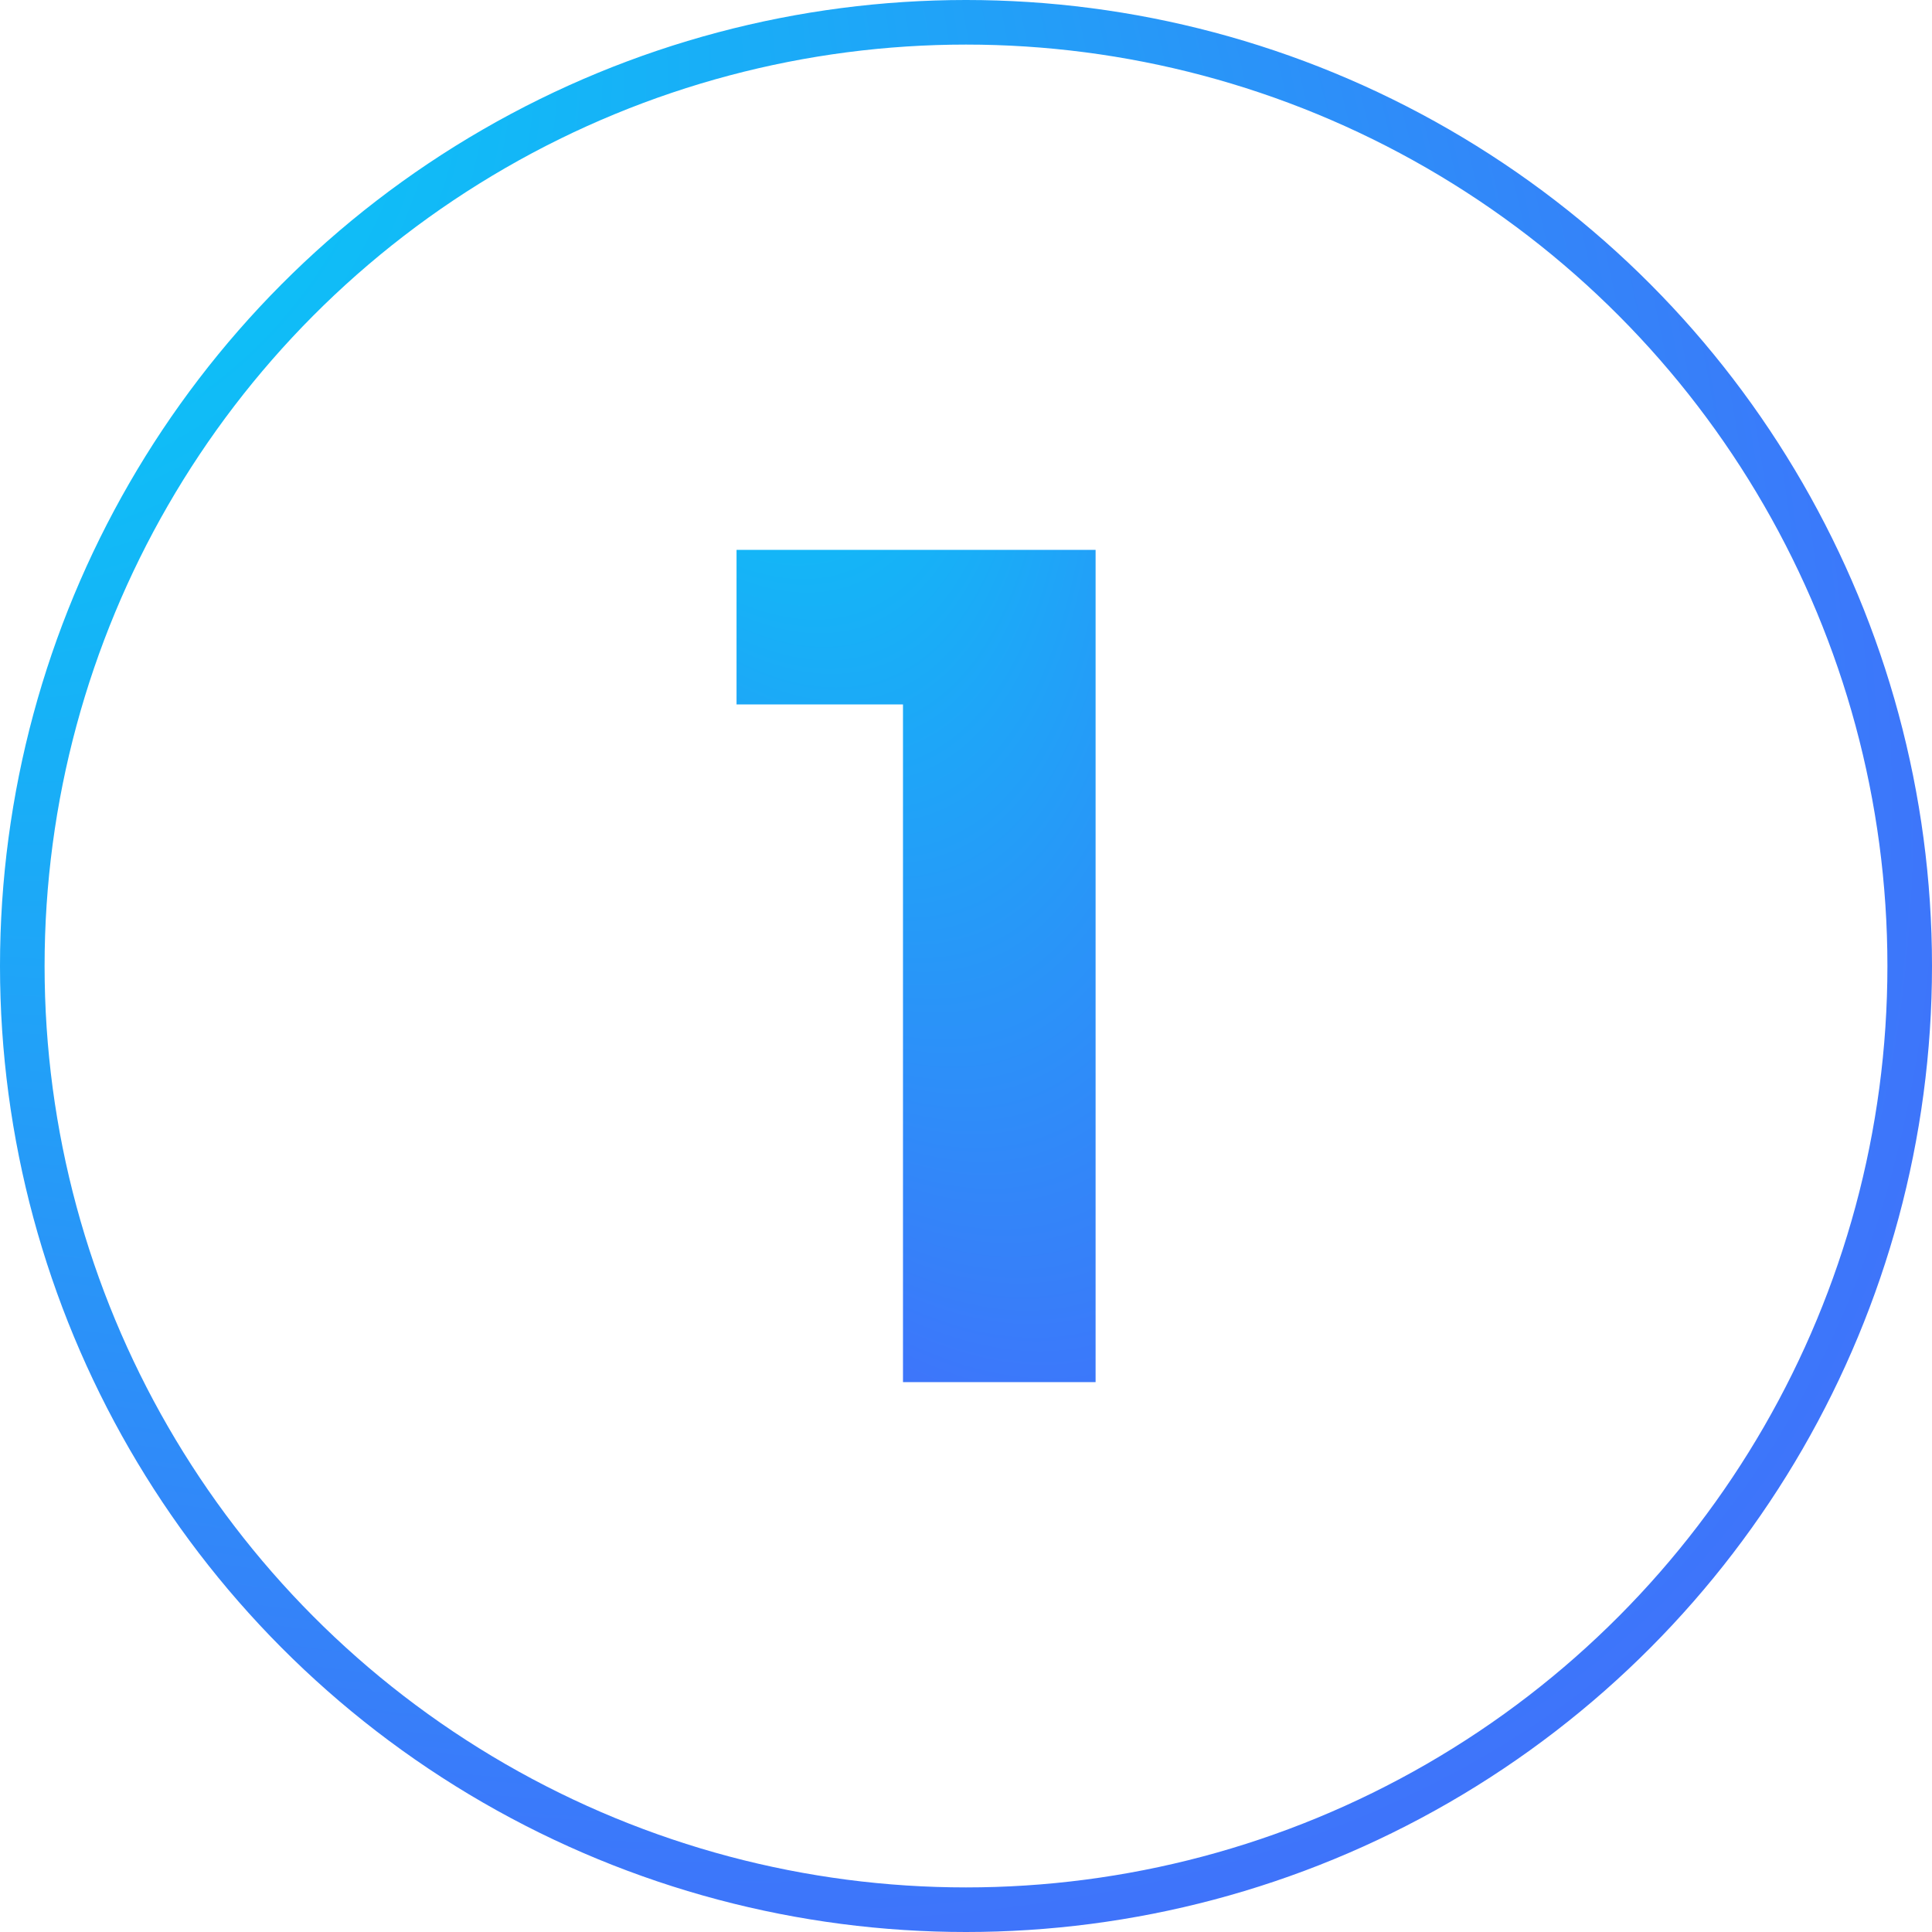
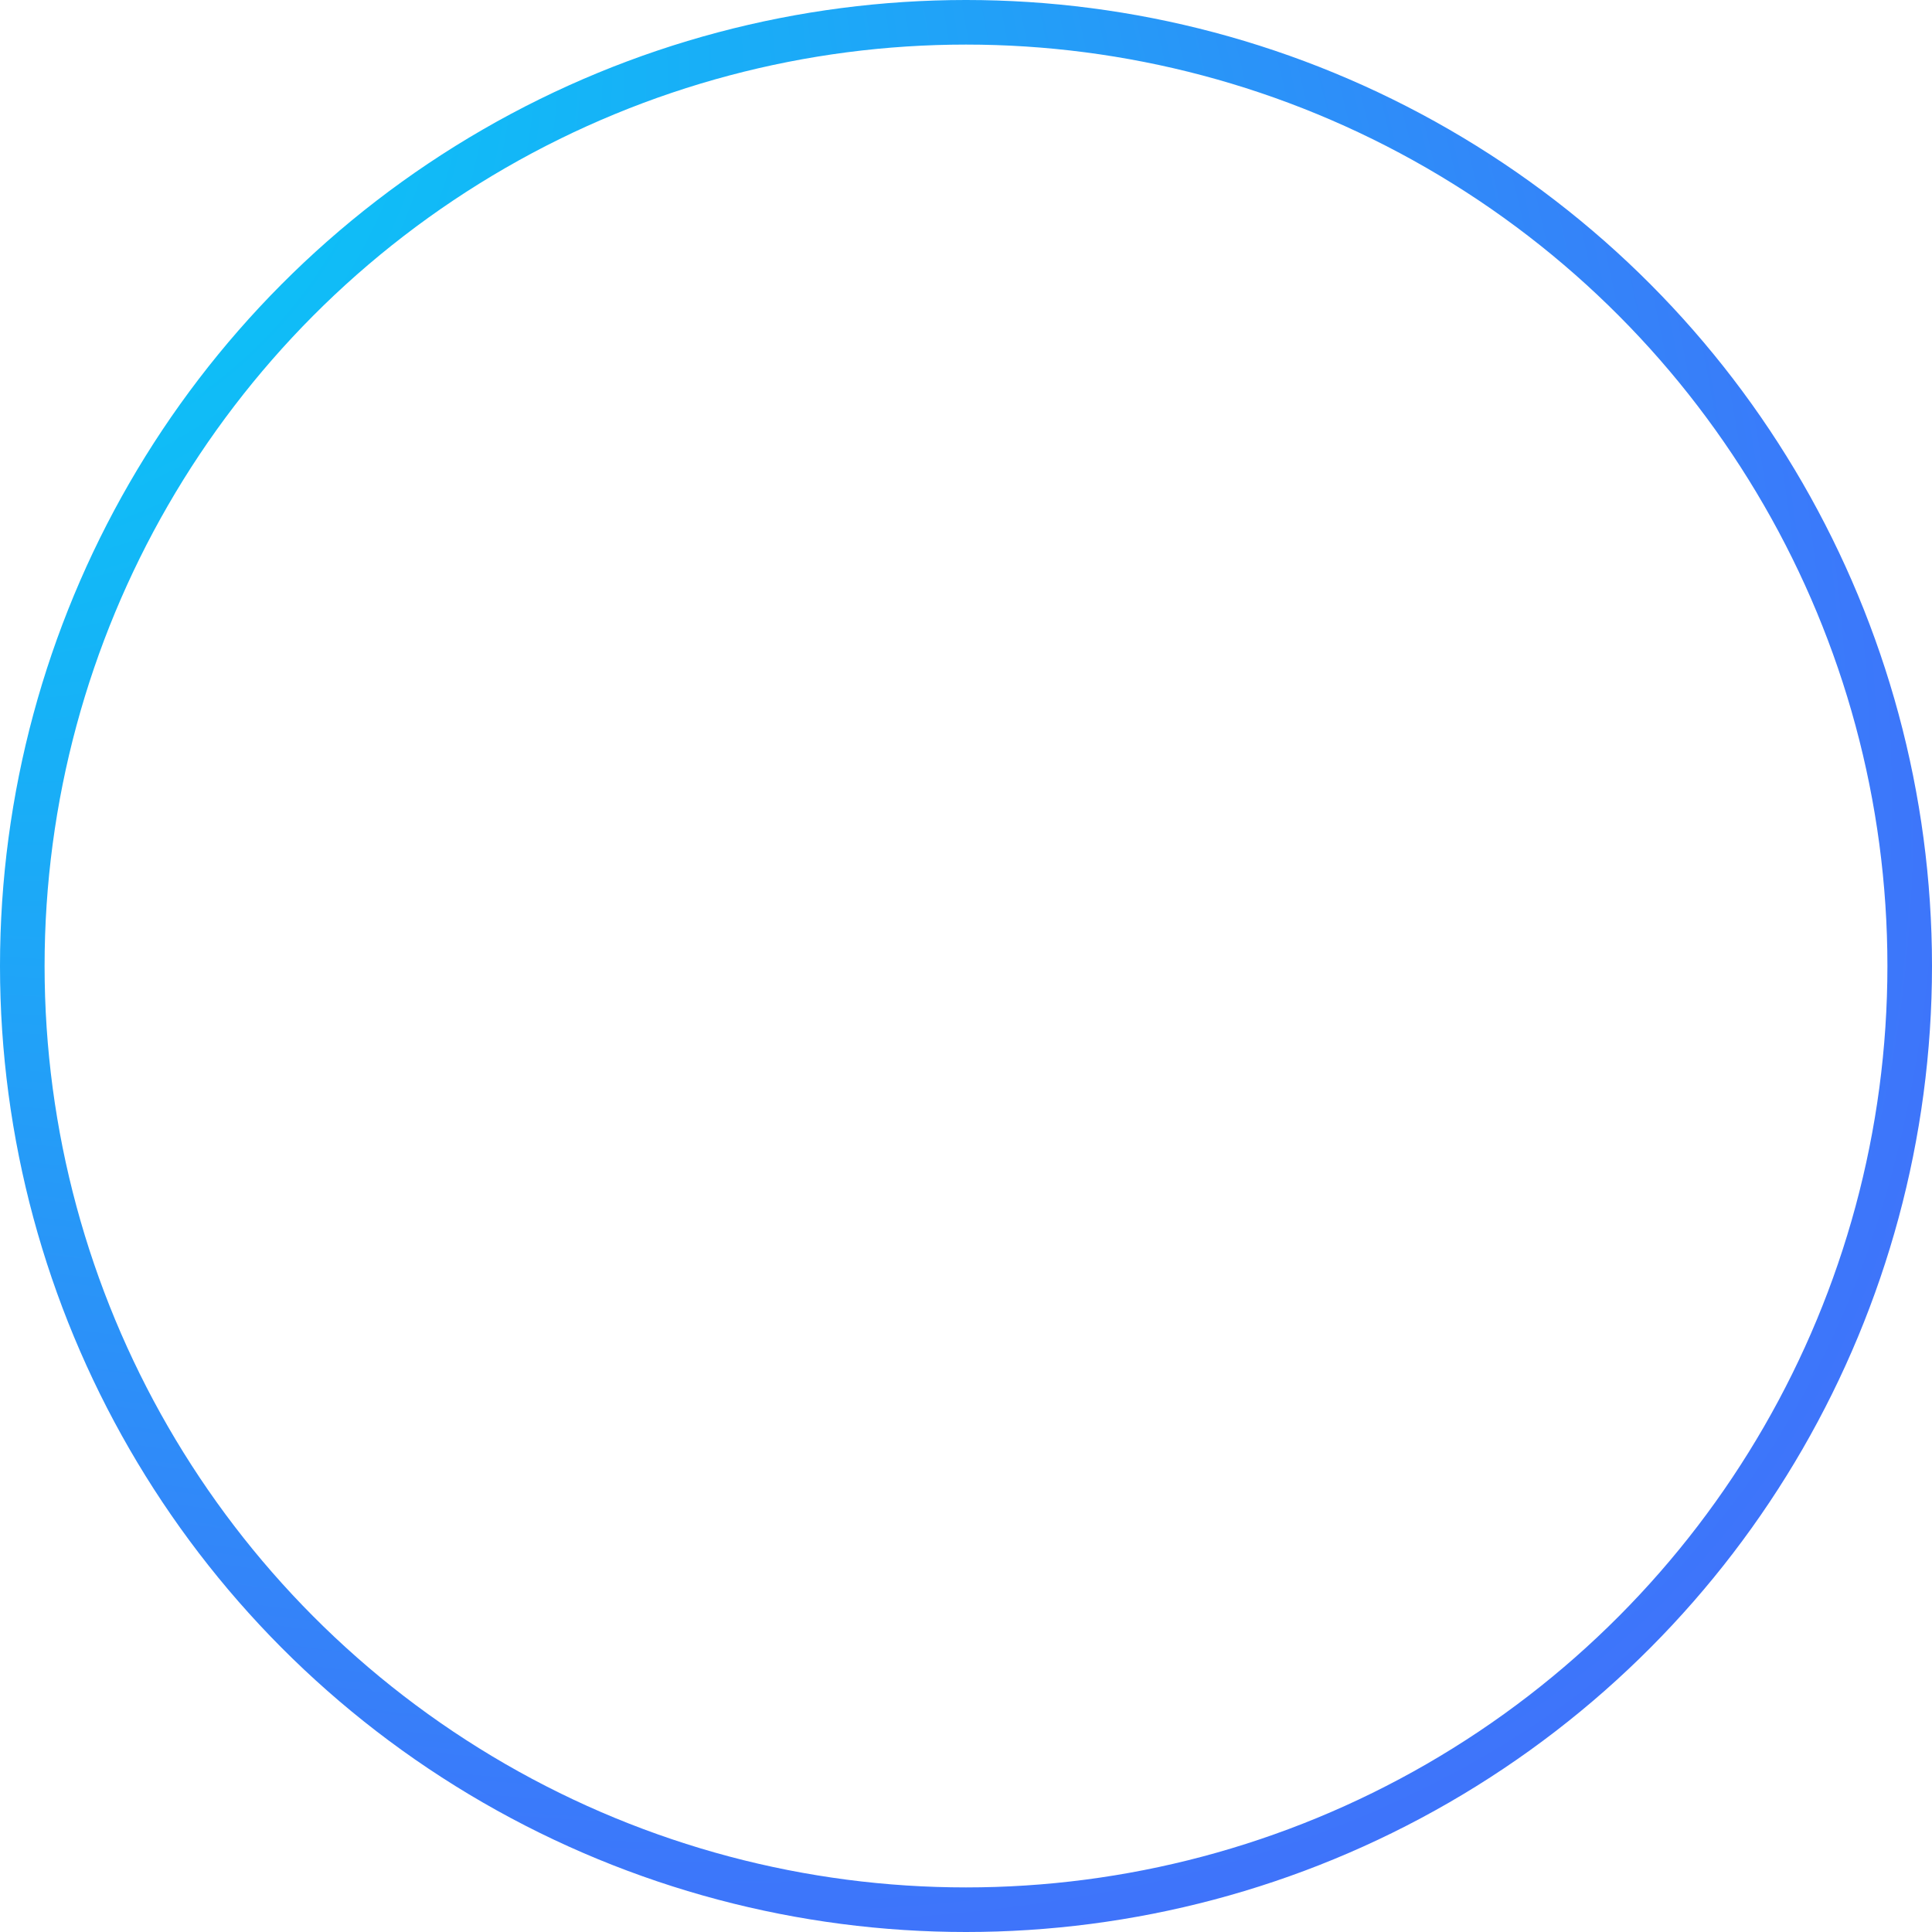
<svg xmlns="http://www.w3.org/2000/svg" width="130" height="130" viewBox="0 0 130 130" fill="none">
-   <path d="M60.76 93V41.8L66.36 47.4H49.56V37H73.72V93H60.76Z" fill="url(#paint0_radial_745_8)" />
  <circle cx="65" cy="65" r="63.5" stroke="url(#paint1_radial_745_8)" stroke-width="3" />
  <defs>
    <radialGradient id="paint0_radial_745_8" cx="0" cy="0" r="1" gradientUnits="userSpaceOnUse" gradientTransform="translate(28.524 -44.045) rotate(70.89) scale(200.39 61.801)">
      <stop offset="0.337" stop-color="#08C8F6" />
      <stop offset="0.851" stop-color="#4D5DFB" />
    </radialGradient>
    <radialGradient id="paint1_radial_745_8" cx="0" cy="0" r="1" gradientUnits="userSpaceOnUse" gradientTransform="translate(-83.182 -66.878) rotate(40.8) scale(352.069 173.618)">
      <stop offset="0.337" stop-color="#08C8F6" />
      <stop offset="0.851" stop-color="#4D5DFB" />
    </radialGradient>
  </defs>
</svg>